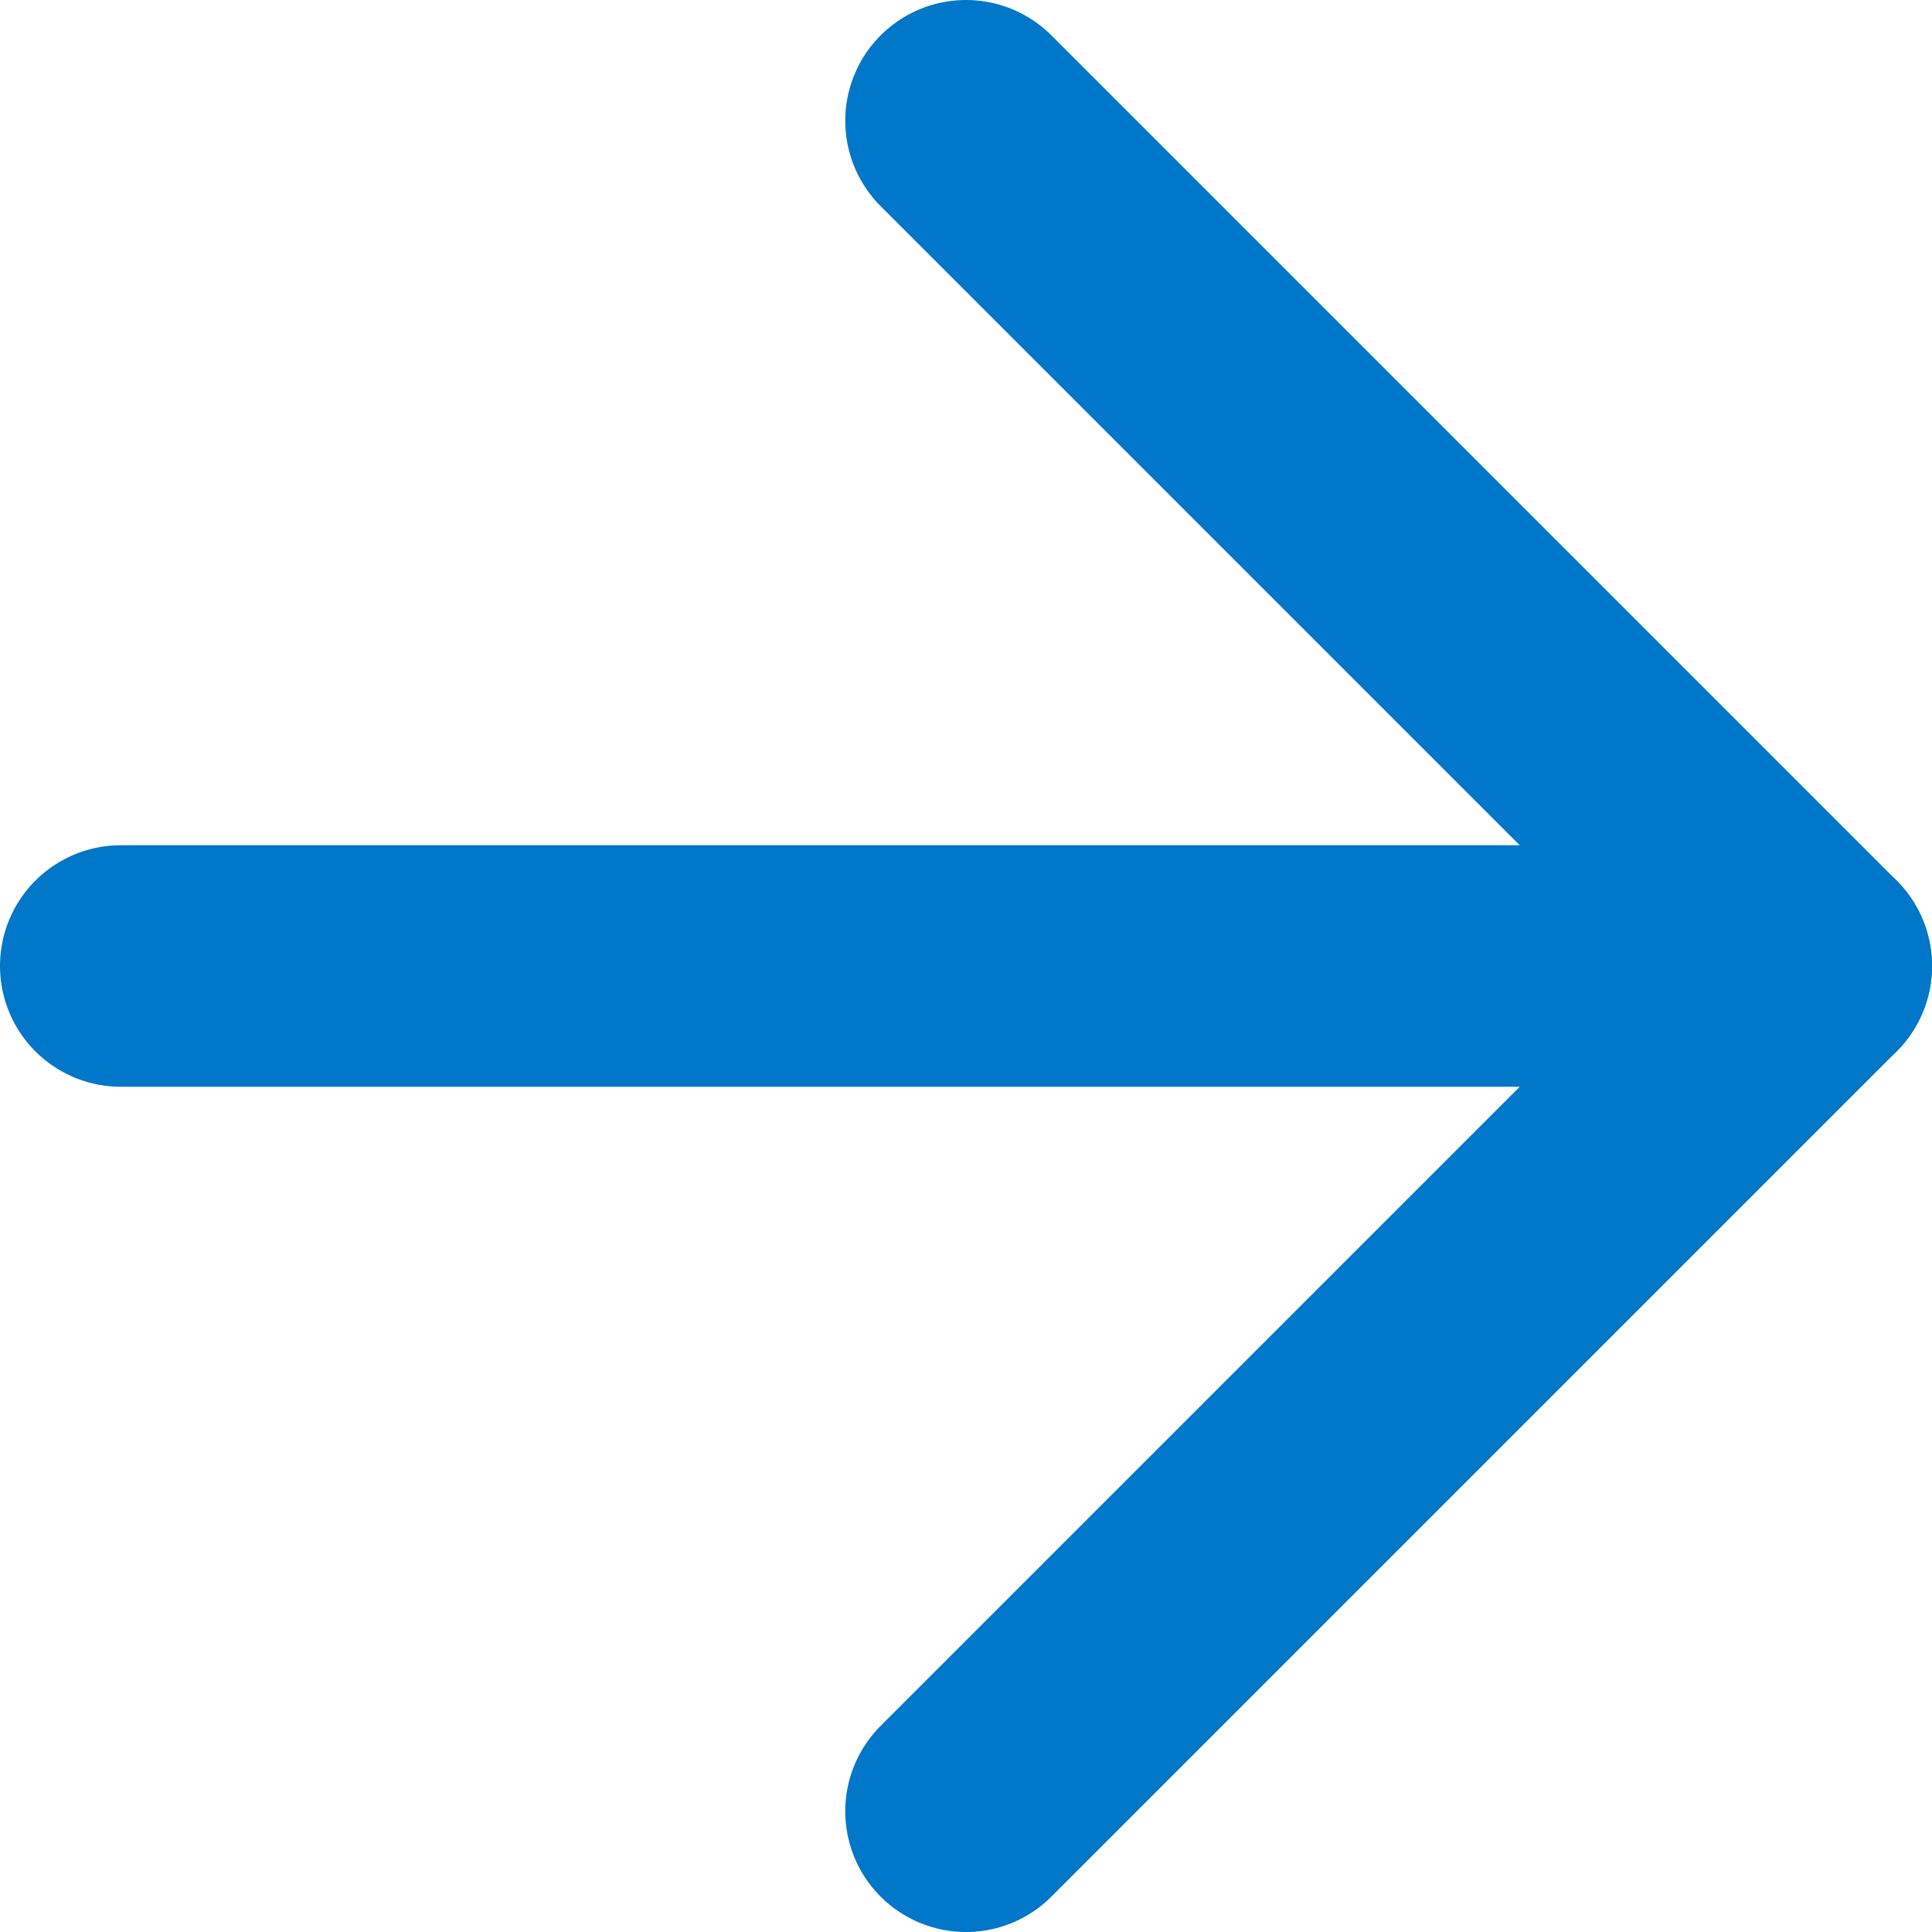
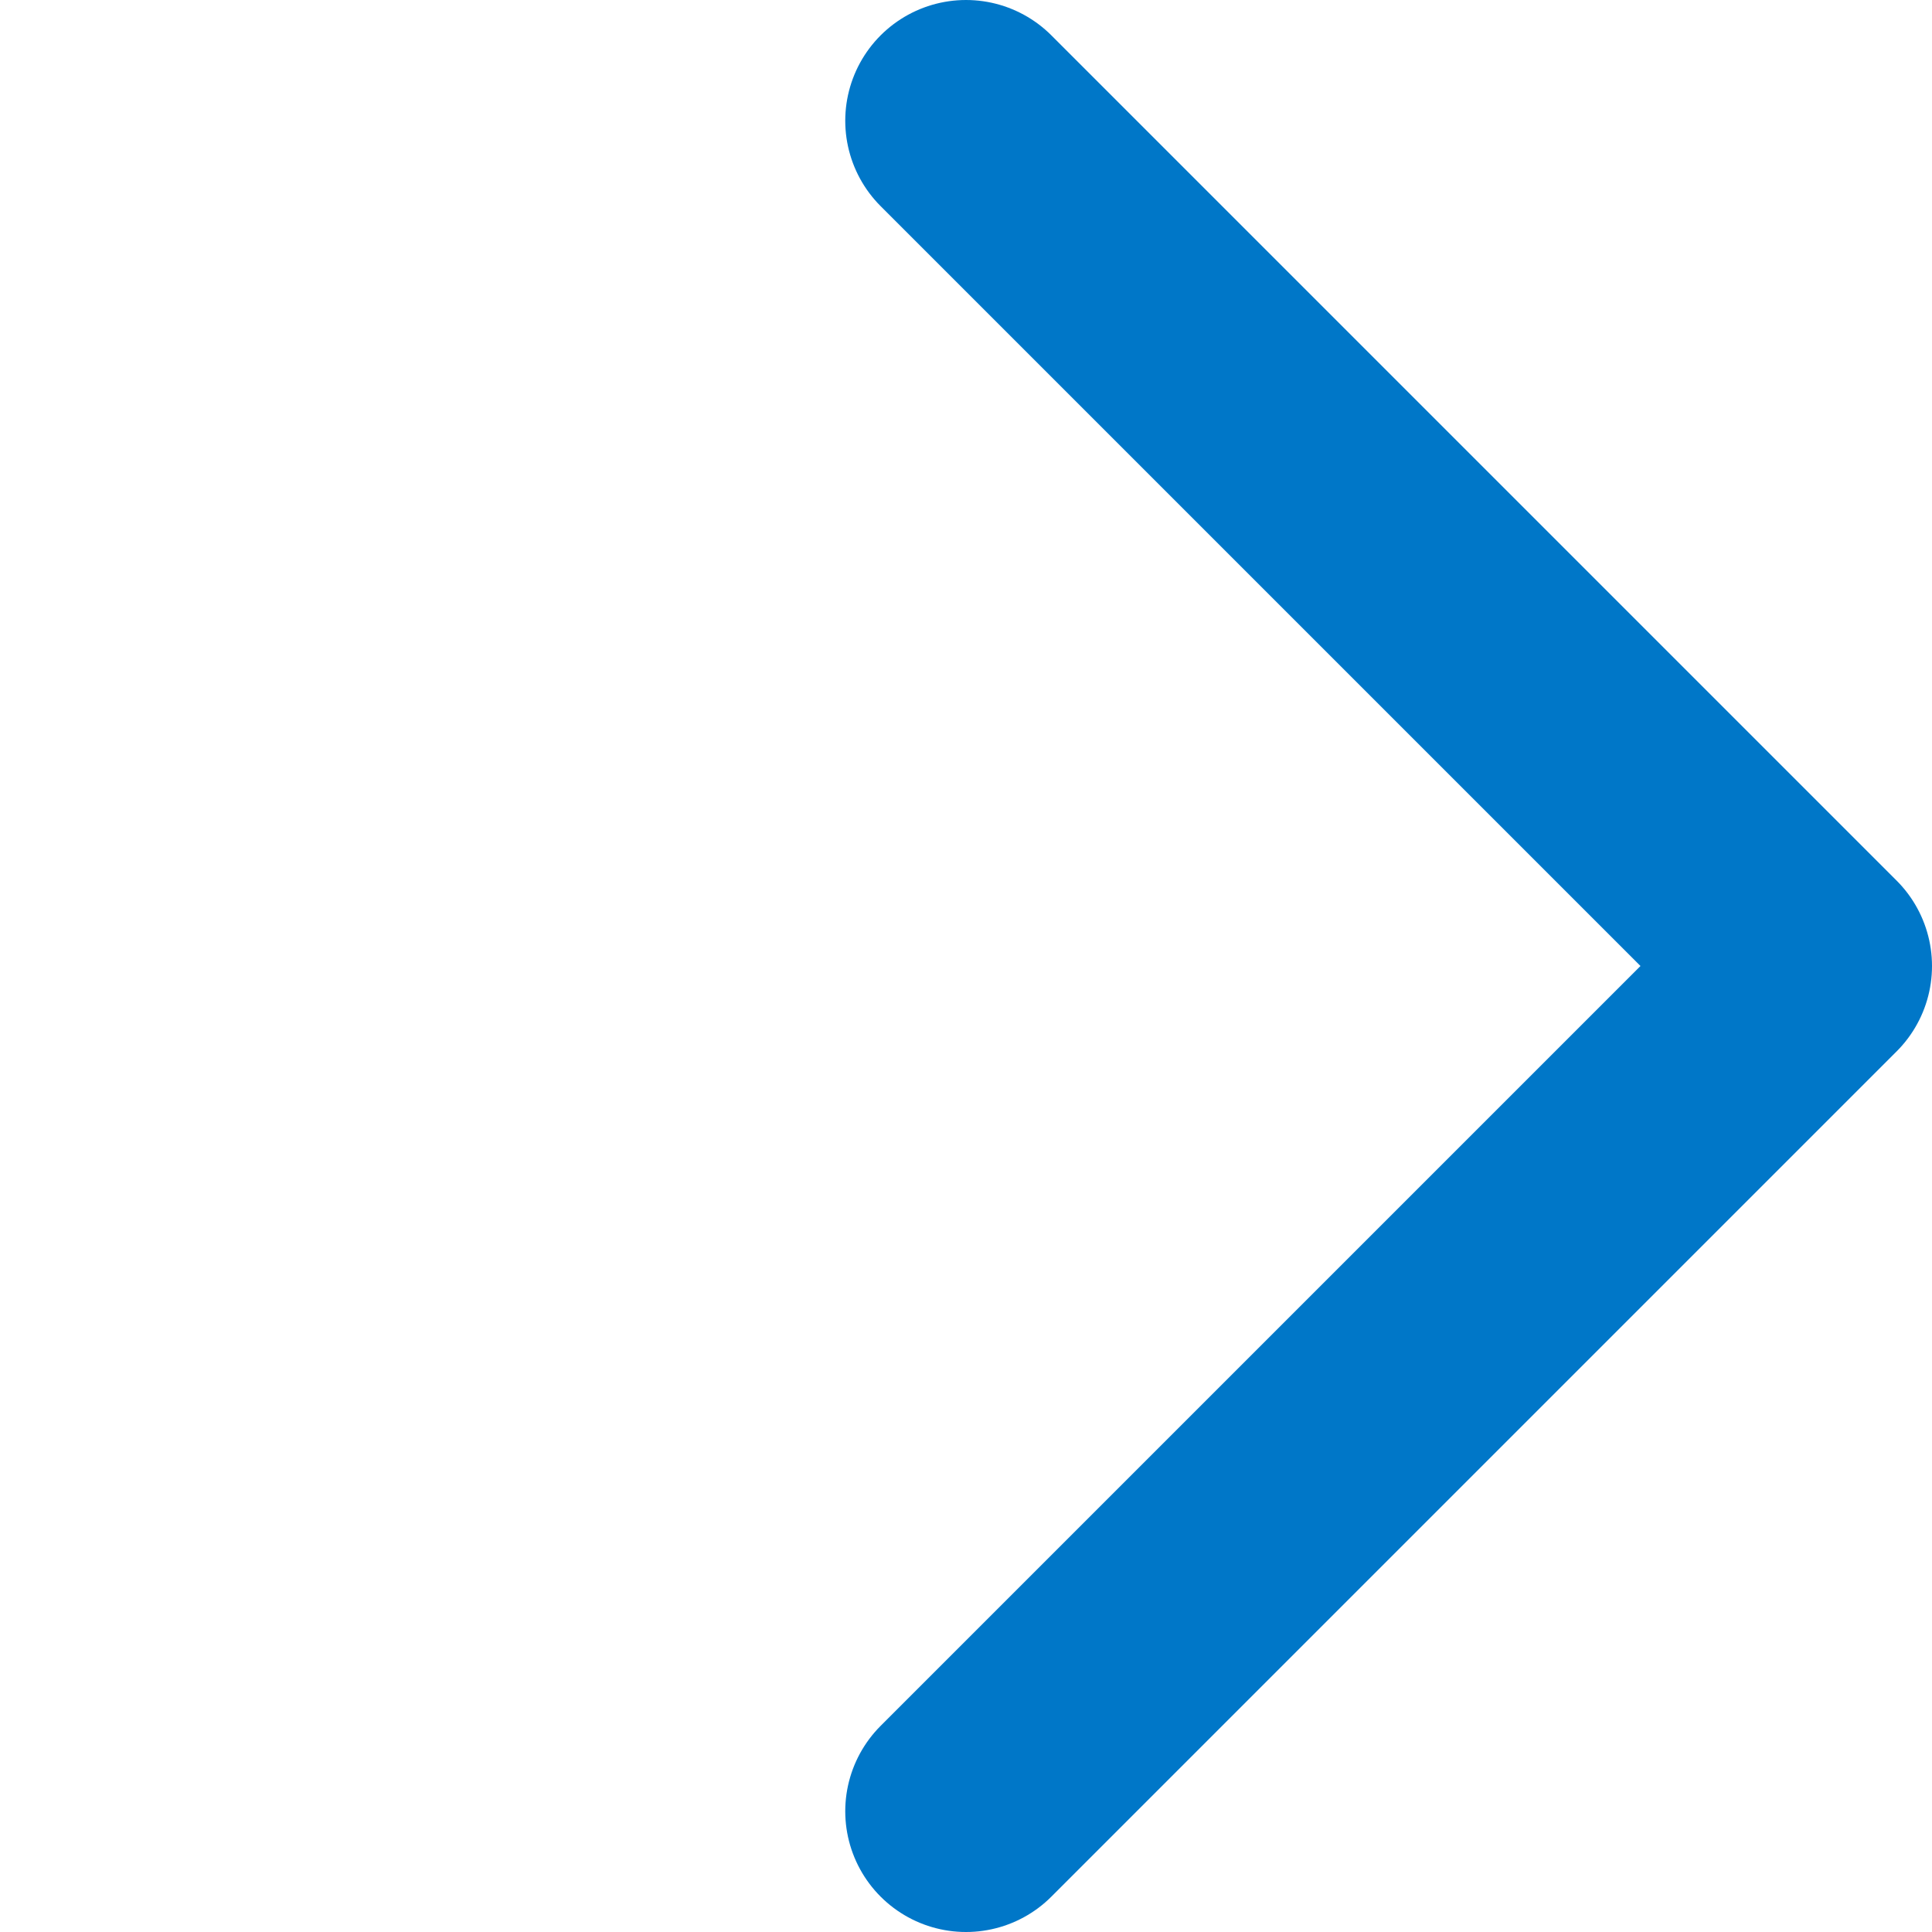
<svg xmlns="http://www.w3.org/2000/svg" width="16" height="16" viewBox="0 0 16 16" fill="none">
-   <path d="M1 8L15 8" stroke="#0077c8" stroke-width="2" stroke-linecap="round" stroke-linejoin="round" />
  <path d="M8 1L15 8L8 15" stroke="#0077c8" stroke-width="2" stroke-linecap="round" stroke-linejoin="round" />
</svg>